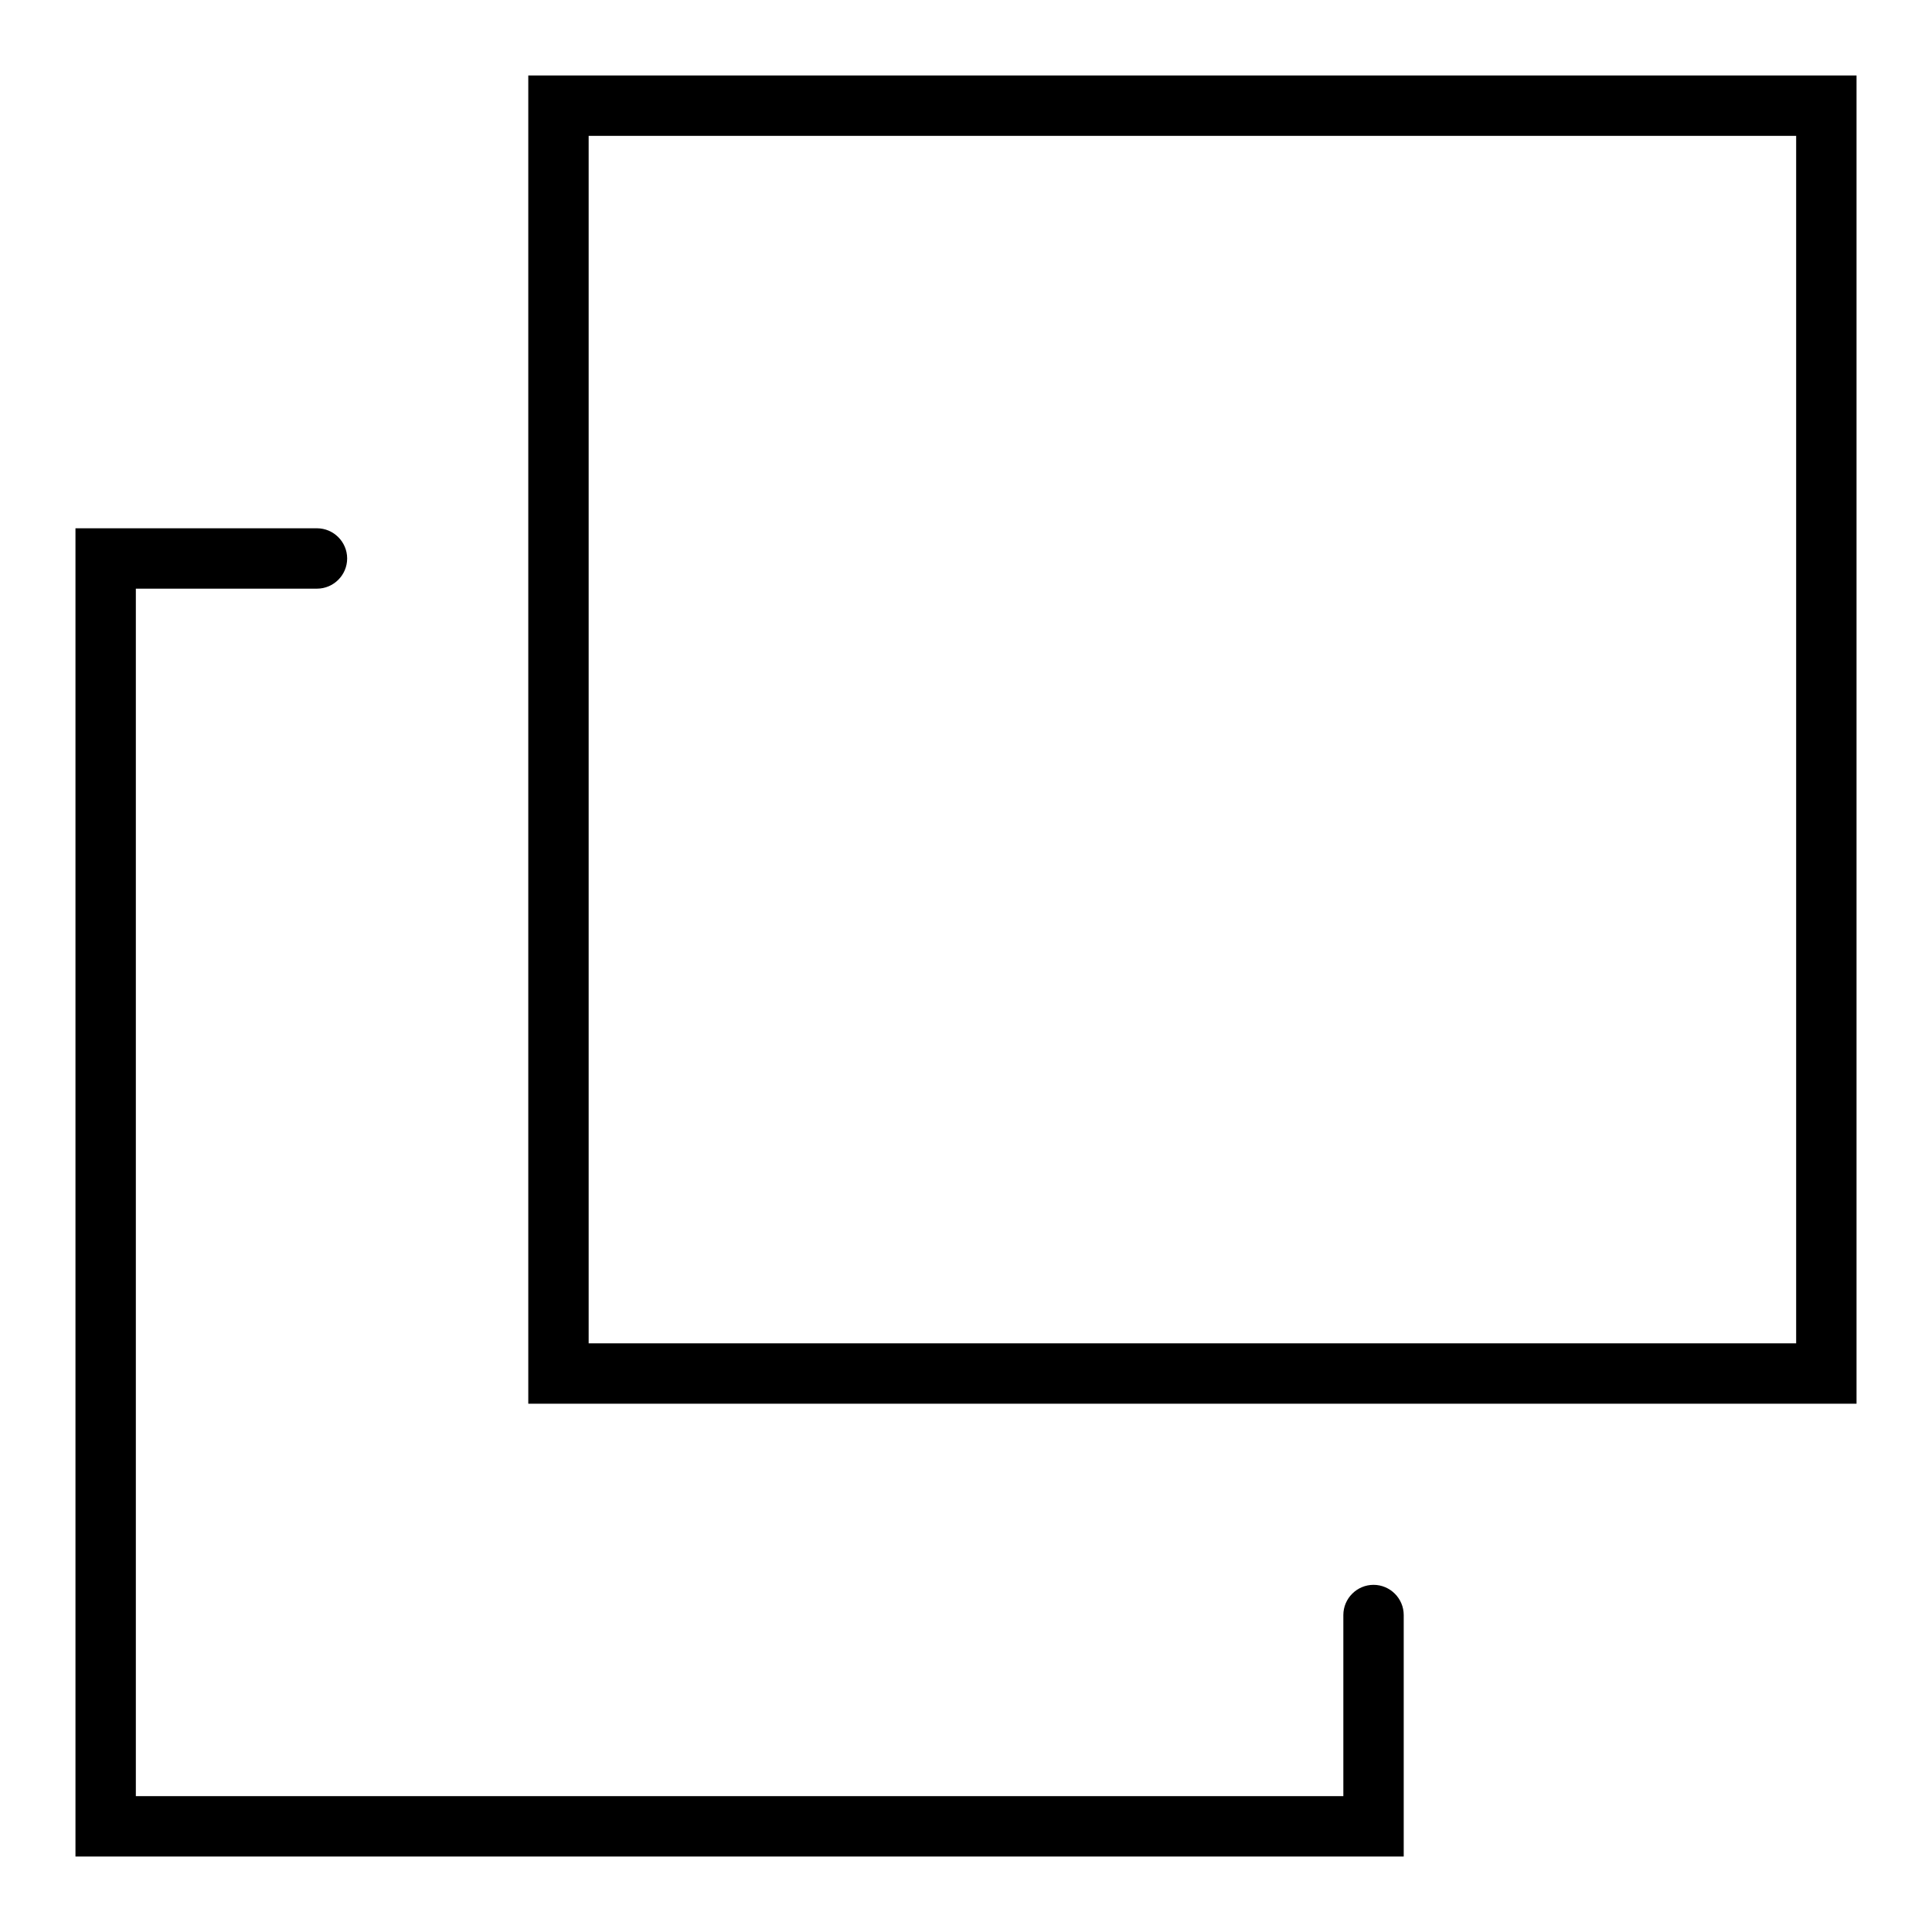
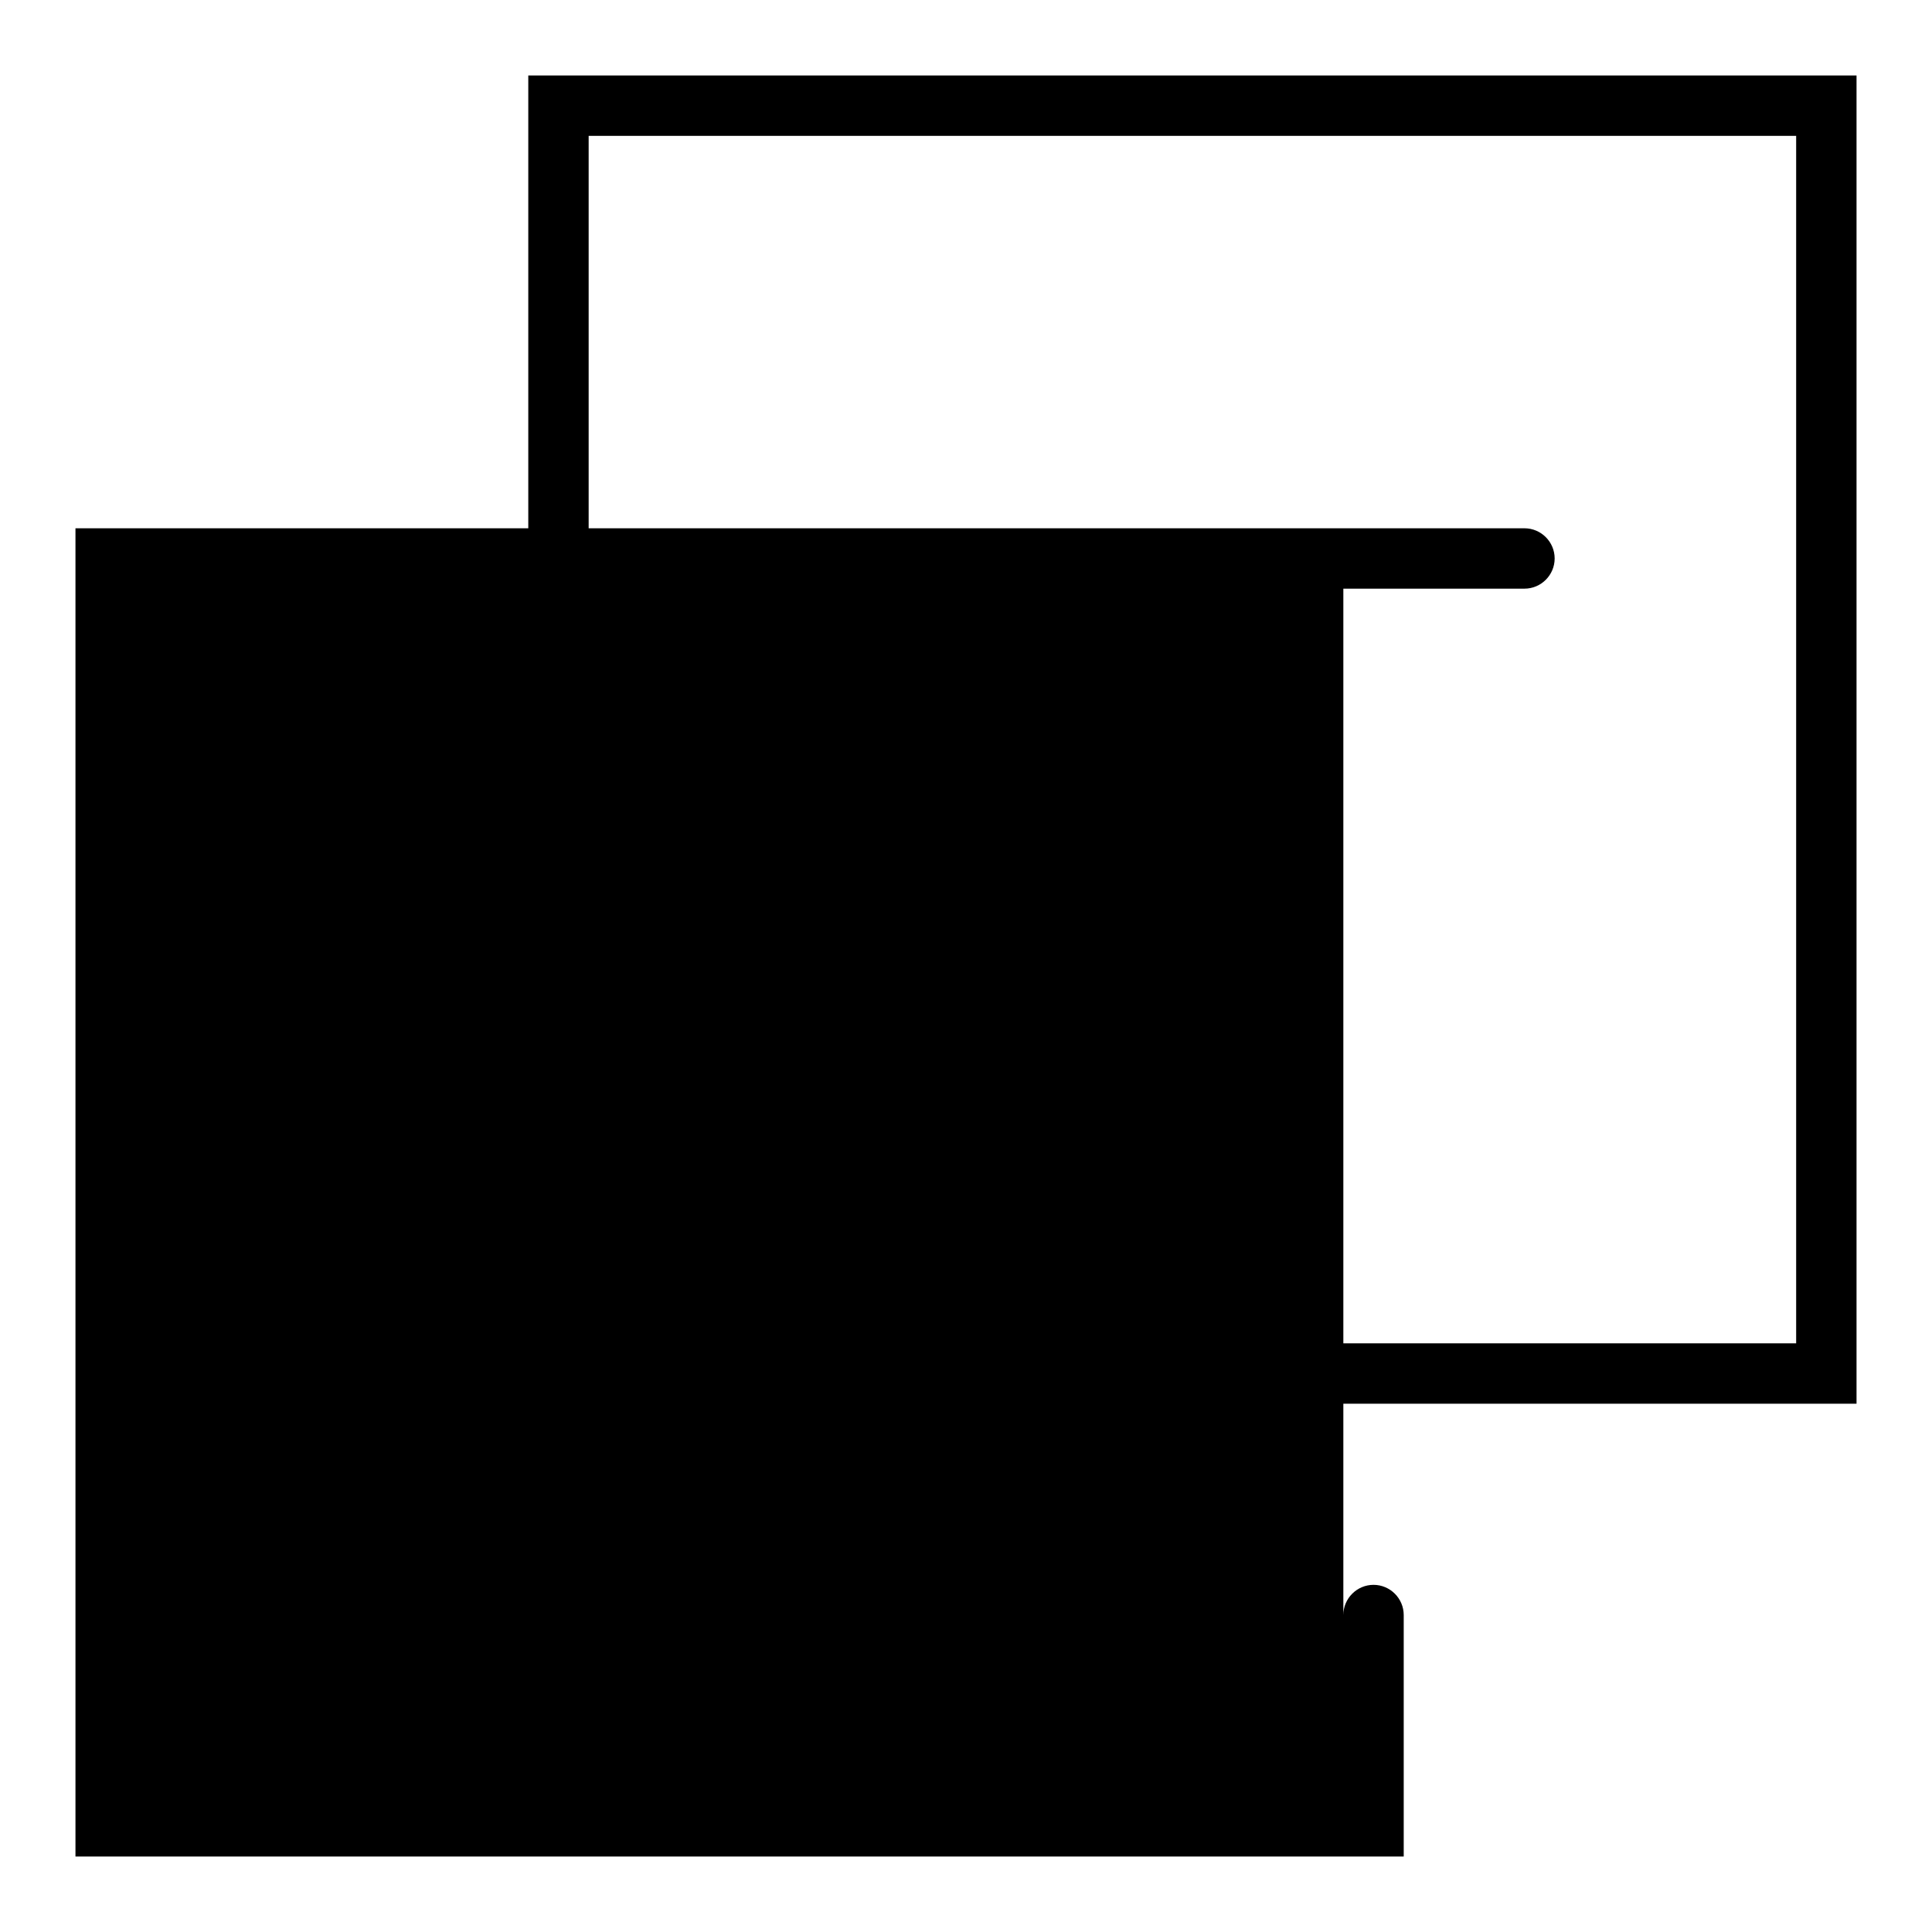
<svg xmlns="http://www.w3.org/2000/svg" version="1.1" x="0px" y="0px" viewBox="0 0 256 256" enable-background="new 0 0 256 256" xml:space="preserve">
  <g>
-     <path fill="#000000" d="M182,210c-2.2,0-4,1.8-4,4v24H18V78h24c2.2,0,4-1.8,4-4c0-2.2-1.8-4-4-4H10v176h176v-32 C186,211.8,184.2,210,182,210z M70,10v176h176V10H70z M238,178H78V18h160V178z" />
+     <path fill="#000000" d="M182,210c-2.2,0-4,1.8-4,4v24V78h24c2.2,0,4-1.8,4-4c0-2.2-1.8-4-4-4H10v176h176v-32 C186,211.8,184.2,210,182,210z M70,10v176h176V10H70z M238,178H78V18h160V178z" />
  </g>
</svg>